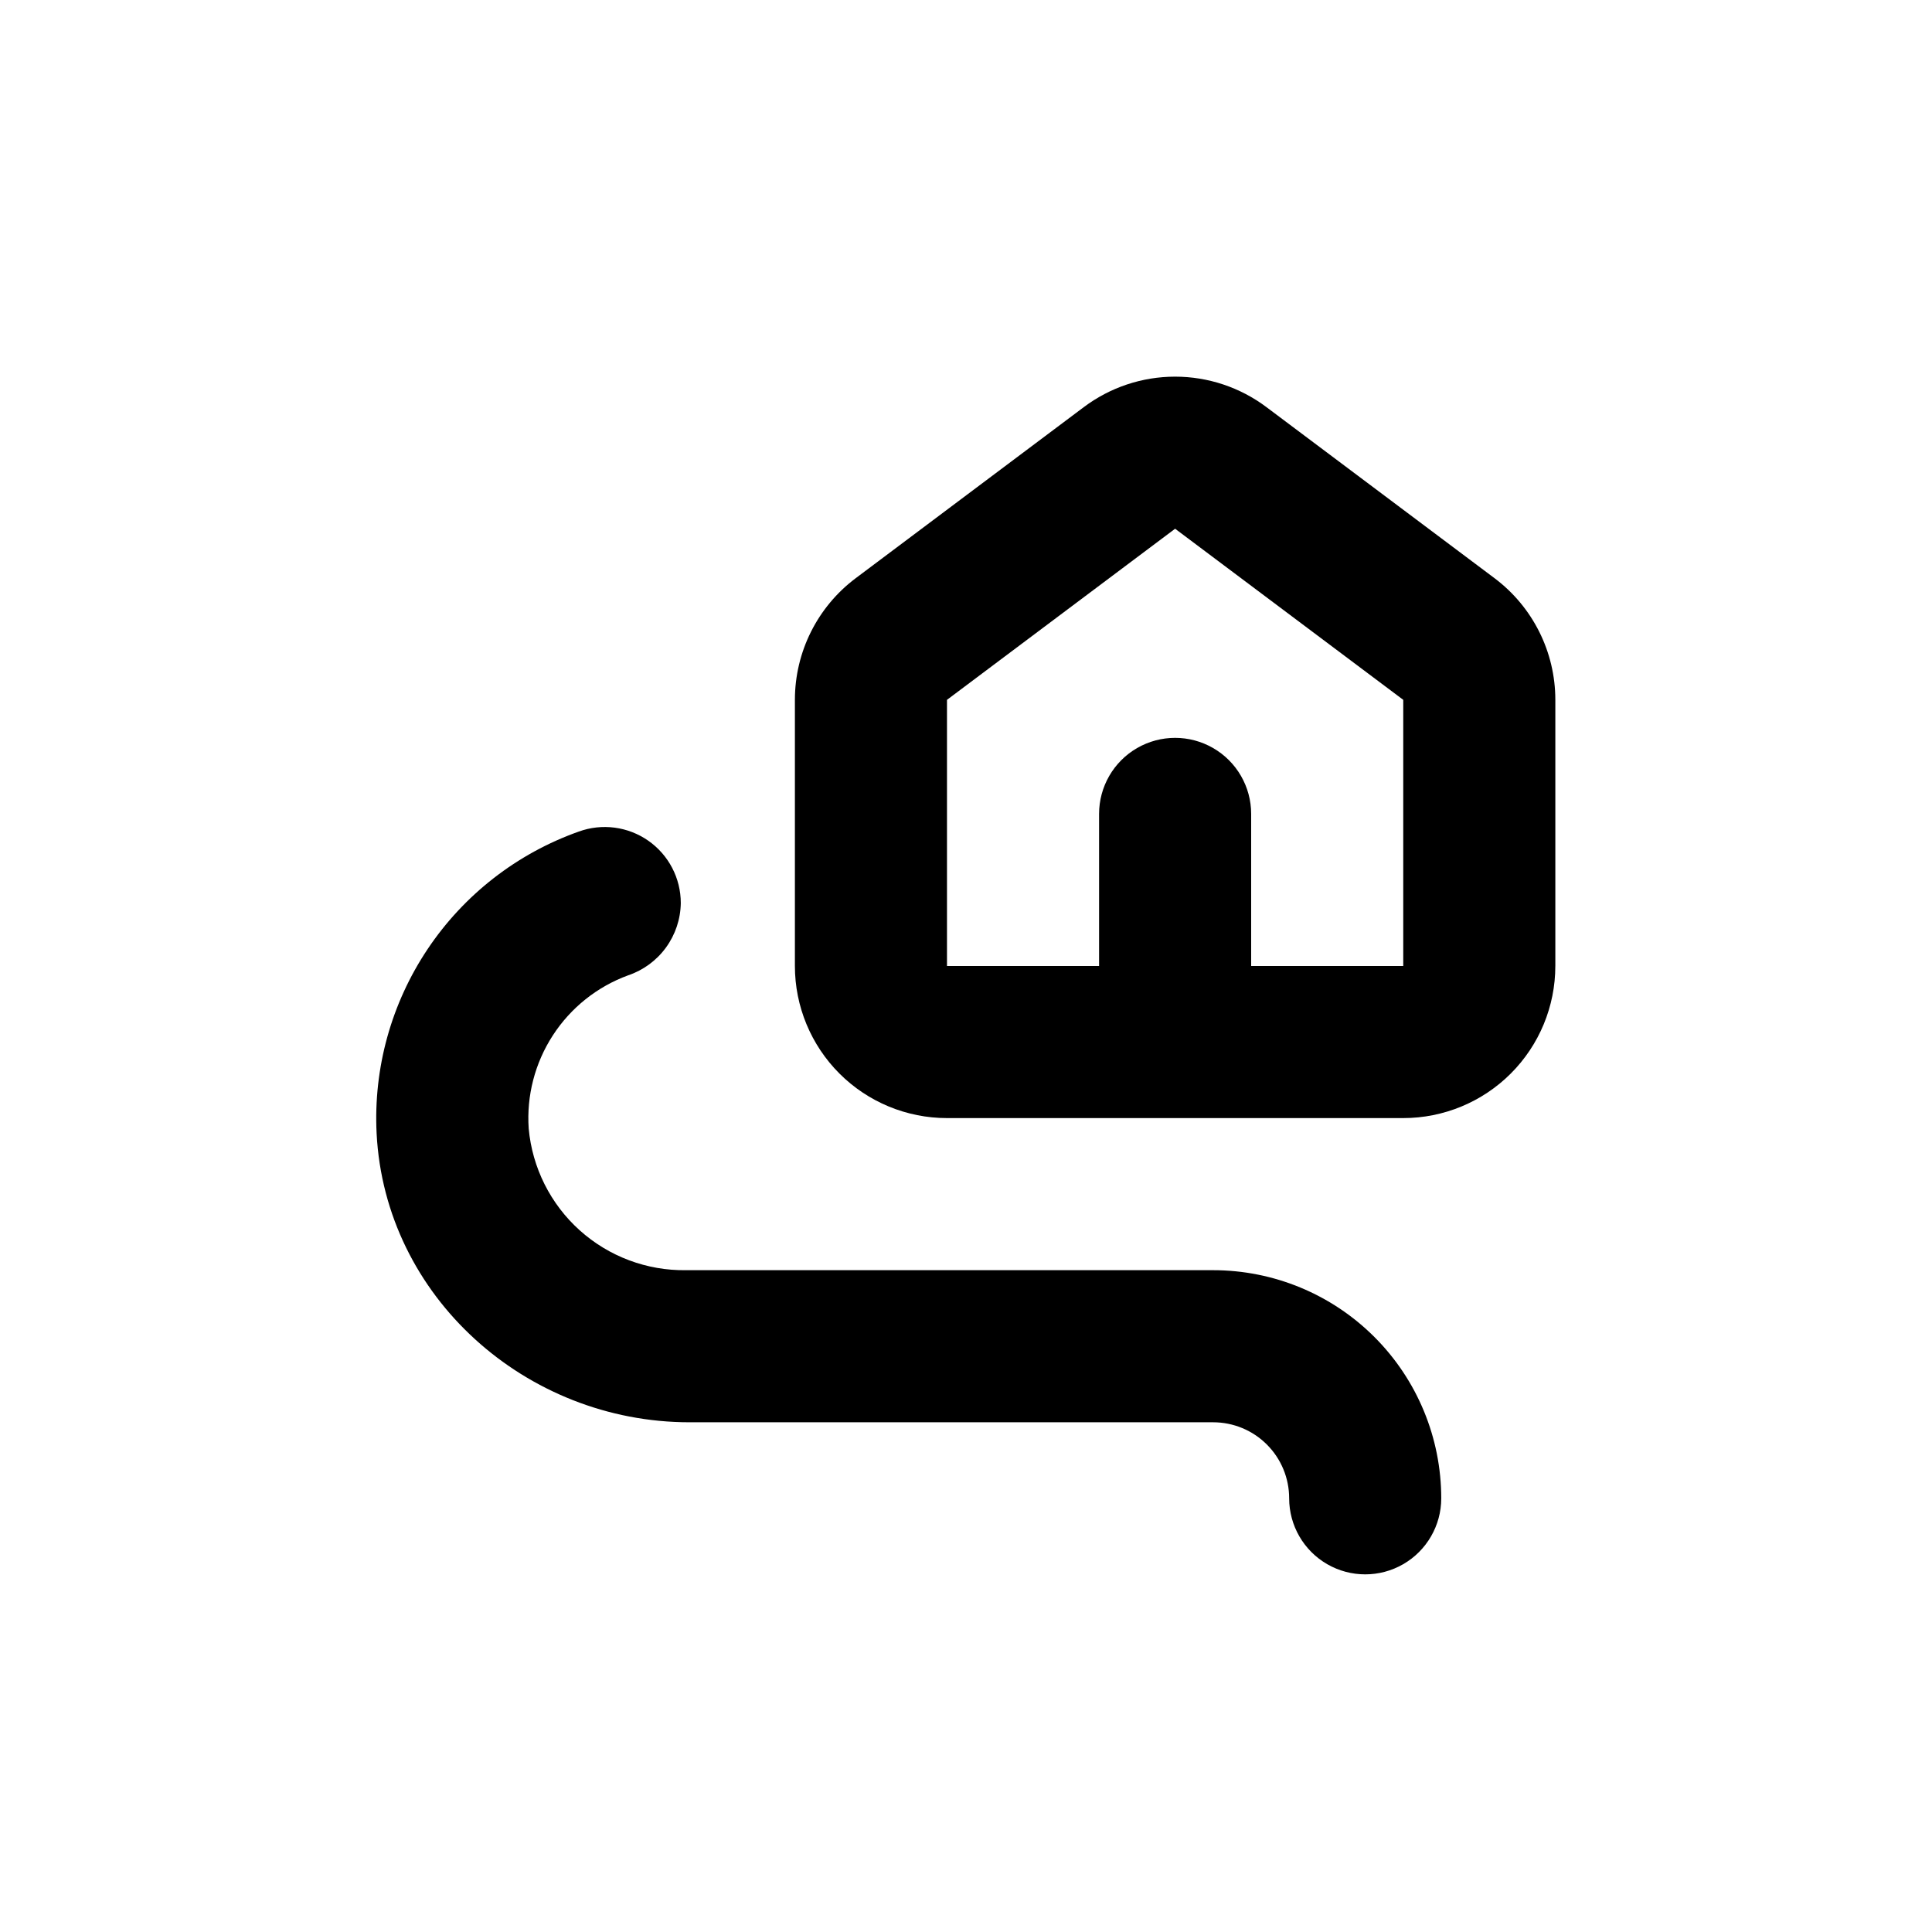
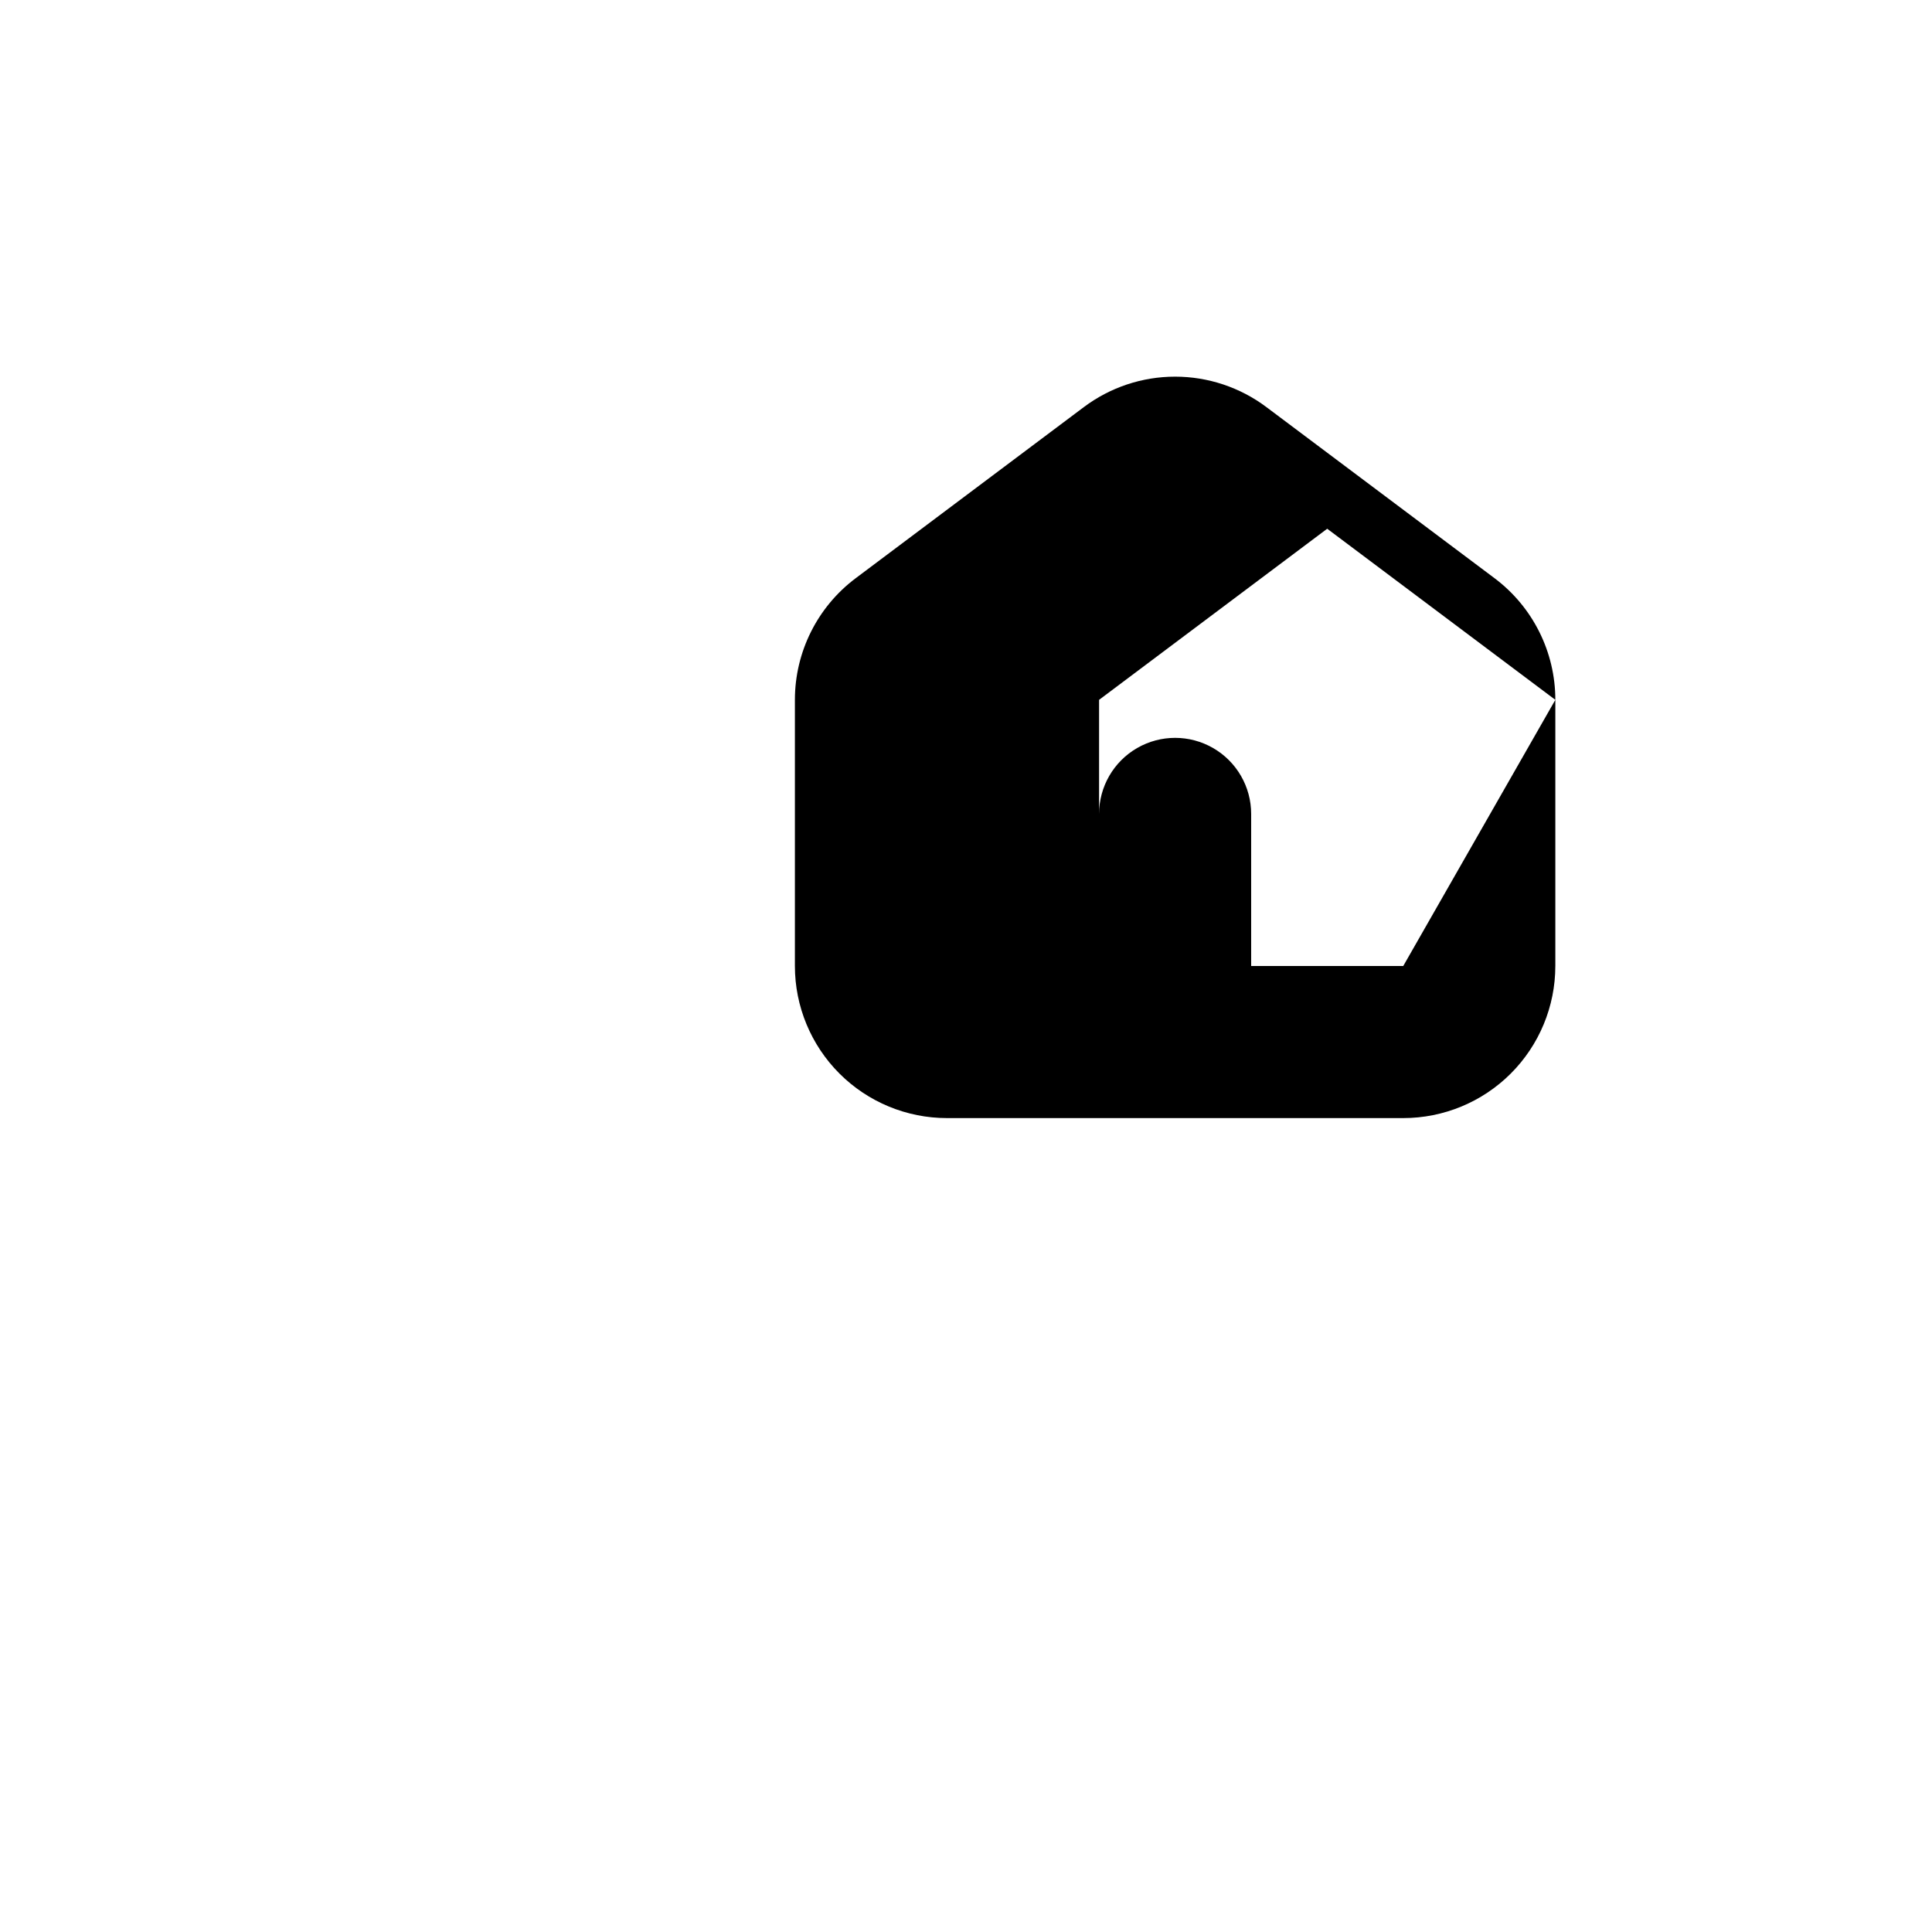
<svg xmlns="http://www.w3.org/2000/svg" fill="#000000" width="800px" height="800px" version="1.1" viewBox="144 144 512 512">
  <g>
-     <path d="m485.64 541.07c0 7.199 3.844 13.852 10.078 17.453 6.234 3.598 13.918 3.598 20.152 0 6.234-3.602 10.074-10.254 10.074-17.453 0-16.035-6.367-31.414-17.707-42.75-11.336-11.34-26.715-17.707-42.75-17.707h-139.66c-10.402 0.156-20.484-3.625-28.219-10.586-7.734-6.961-12.555-16.586-13.496-26.949-0.598-8.711 1.648-17.375 6.402-24.699 4.75-7.324 11.75-12.906 19.949-15.906 4.019-1.355 7.523-3.926 10.02-7.356 2.5-3.43 3.875-7.547 3.934-11.789 0.004-6.582-3.203-12.746-8.594-16.52-5.387-3.773-12.277-4.68-18.461-2.426-16.344 5.801-30.383 16.715-40.031 31.129-9.648 14.414-14.391 31.555-13.523 48.875 2.219 43.277 39.602 76.531 82.93 76.531h138.75c5.348 0 10.473 2.121 14.25 5.902 3.781 3.777 5.902 8.902 5.902 14.25z" />
-     <path d="m556.18 400v-70.535c0-12.688-5.973-24.633-16.121-32.242l-60.457-45.344c-6.977-5.234-15.465-8.062-24.184-8.062-8.723 0-17.207 2.828-24.184 8.062l-60.457 45.344c-10.148 7.609-16.121 19.555-16.121 32.242v70.535c0 10.688 4.246 20.941 11.805 28.5 7.559 7.559 17.809 11.805 28.5 11.805h120.91c10.688 0 20.941-4.246 28.5-11.805s11.805-17.812 11.805-28.5zm-40.305 0h-40.305v-40.305c0-7.203-3.84-13.855-10.078-17.453-6.234-3.602-13.914-3.602-20.152 0-6.234 3.598-10.074 10.25-10.074 17.453v40.305h-40.305v-70.535l60.457-45.344 60.457 45.344z" />
+     <path d="m556.18 400v-70.535c0-12.688-5.973-24.633-16.121-32.242l-60.457-45.344c-6.977-5.234-15.465-8.062-24.184-8.062-8.723 0-17.207 2.828-24.184 8.062l-60.457 45.344c-10.148 7.609-16.121 19.555-16.121 32.242v70.535c0 10.688 4.246 20.941 11.805 28.5 7.559 7.559 17.809 11.805 28.5 11.805h120.91c10.688 0 20.941-4.246 28.5-11.805s11.805-17.812 11.805-28.5zm-40.305 0h-40.305v-40.305c0-7.203-3.84-13.855-10.078-17.453-6.234-3.602-13.914-3.602-20.152 0-6.234 3.598-10.074 10.25-10.074 17.453v40.305v-70.535l60.457-45.344 60.457 45.344z" />
  </g>
</svg>